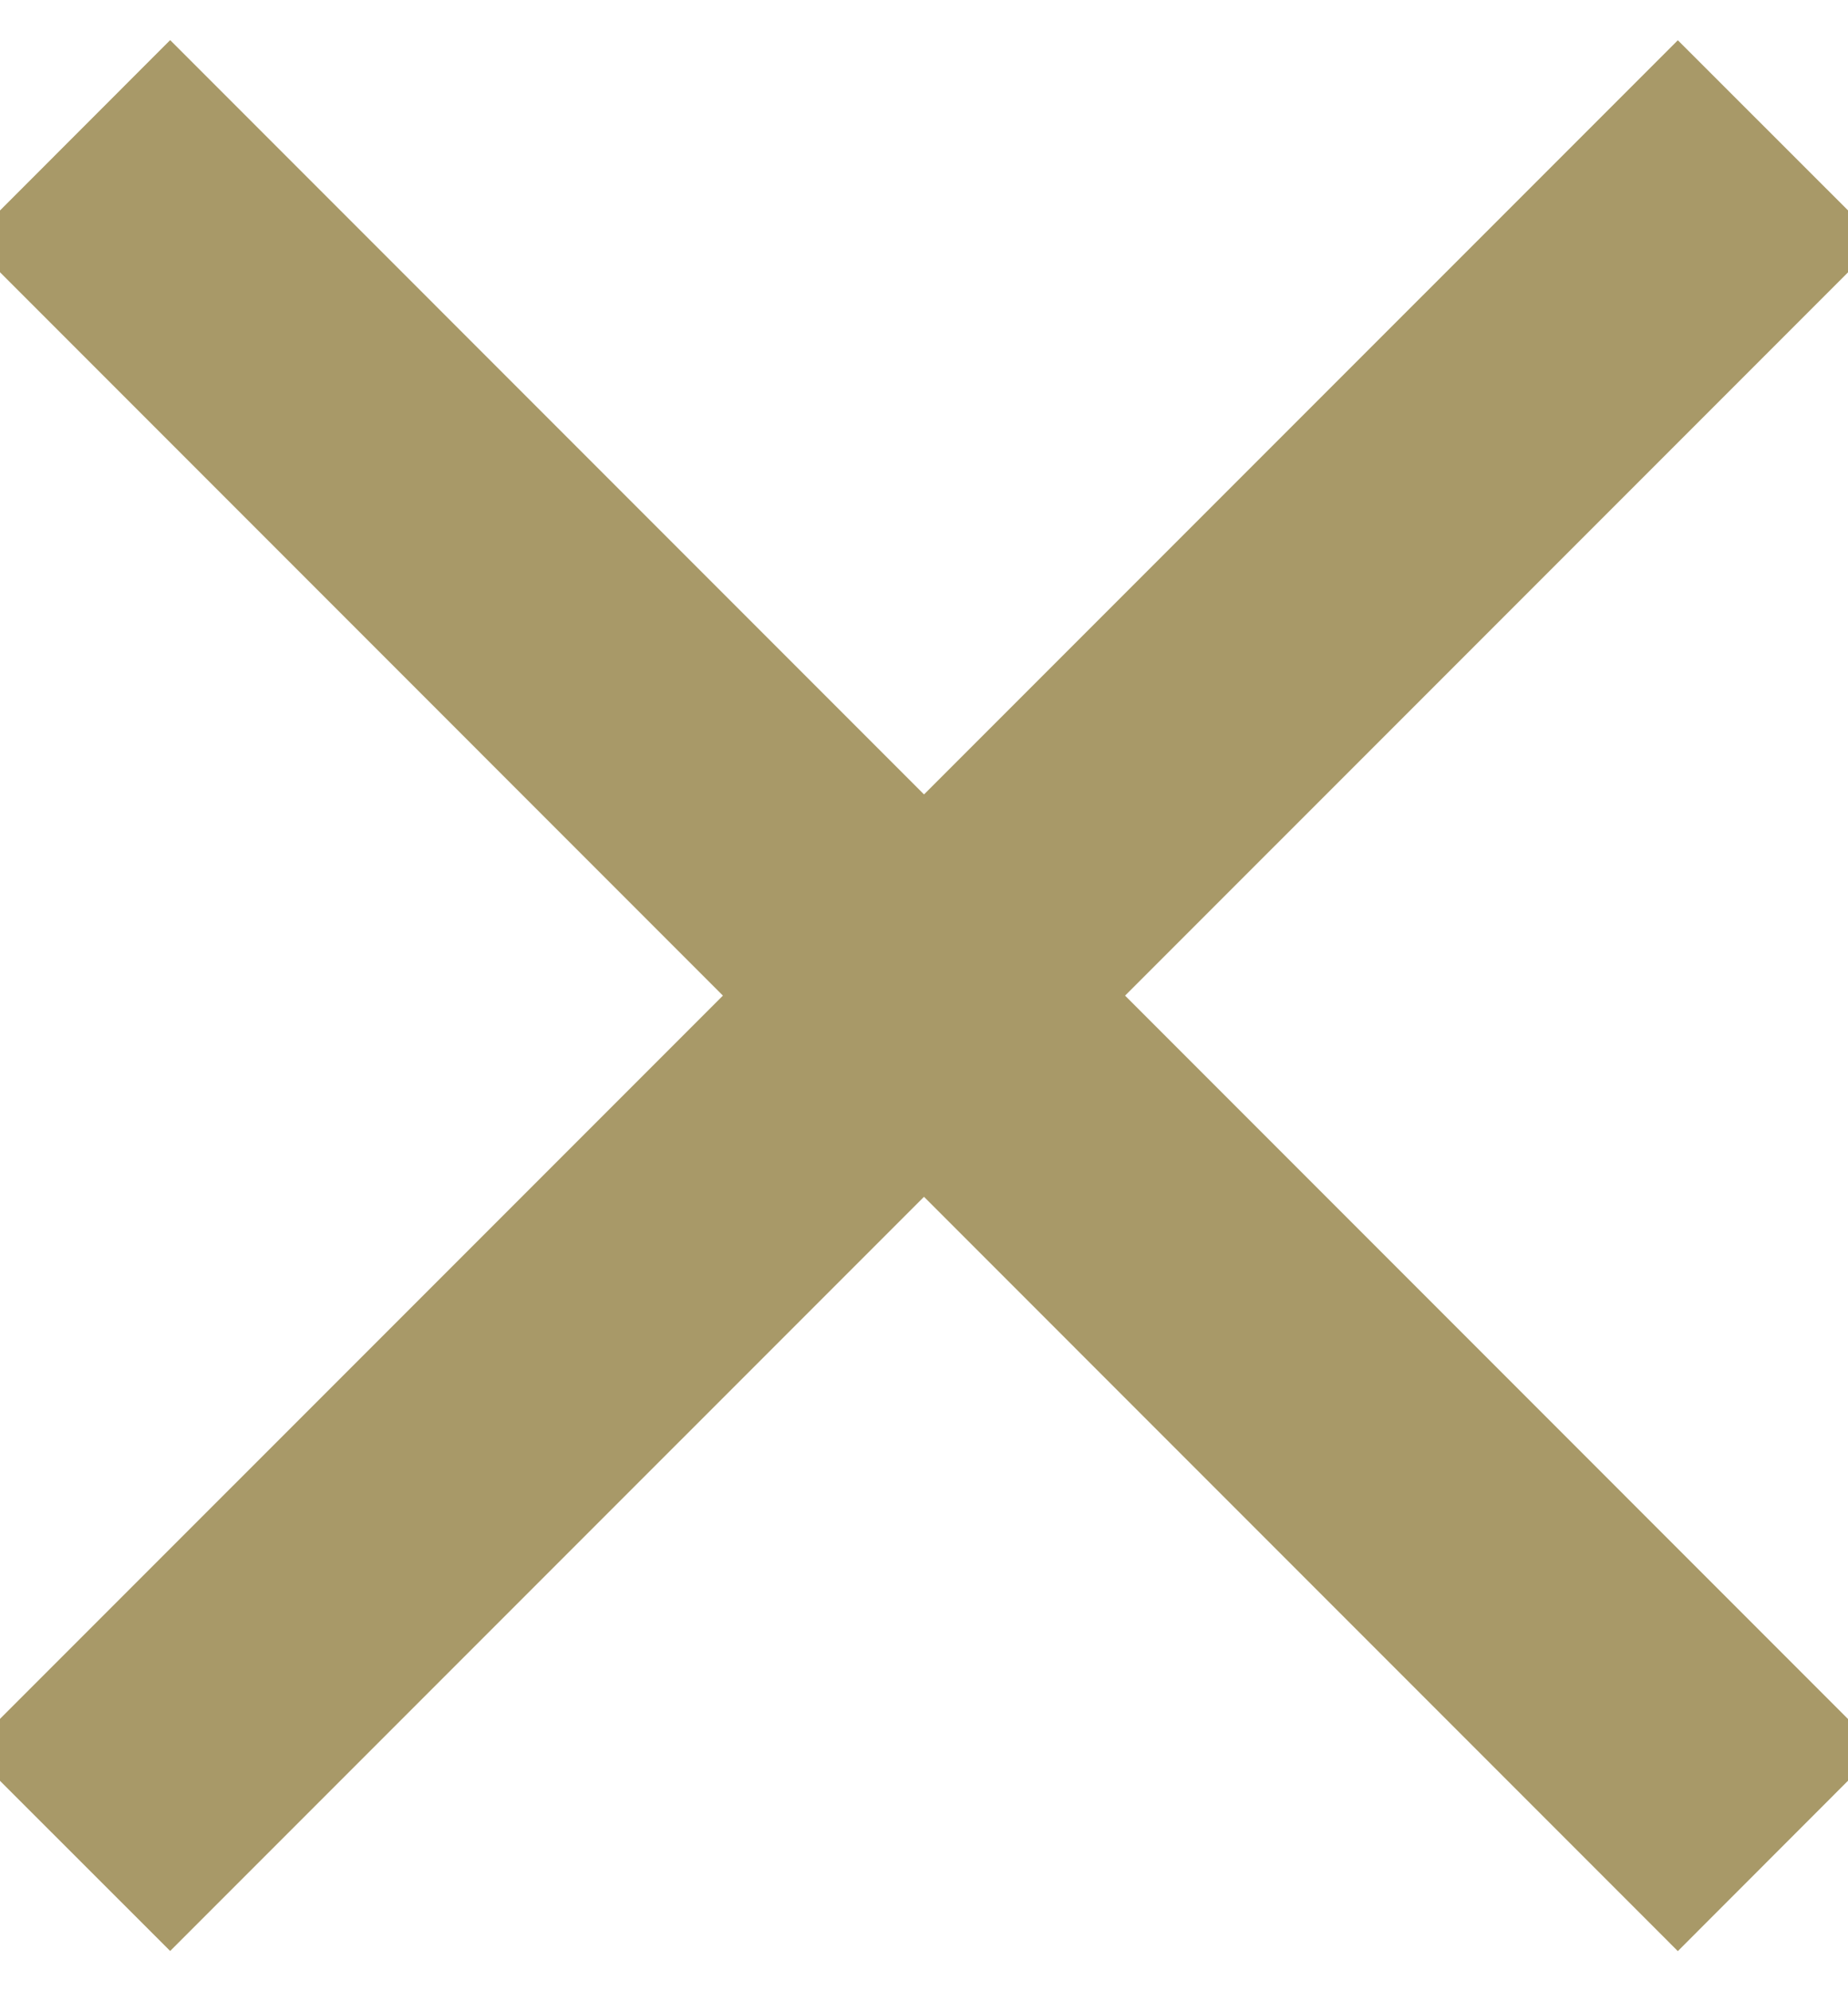
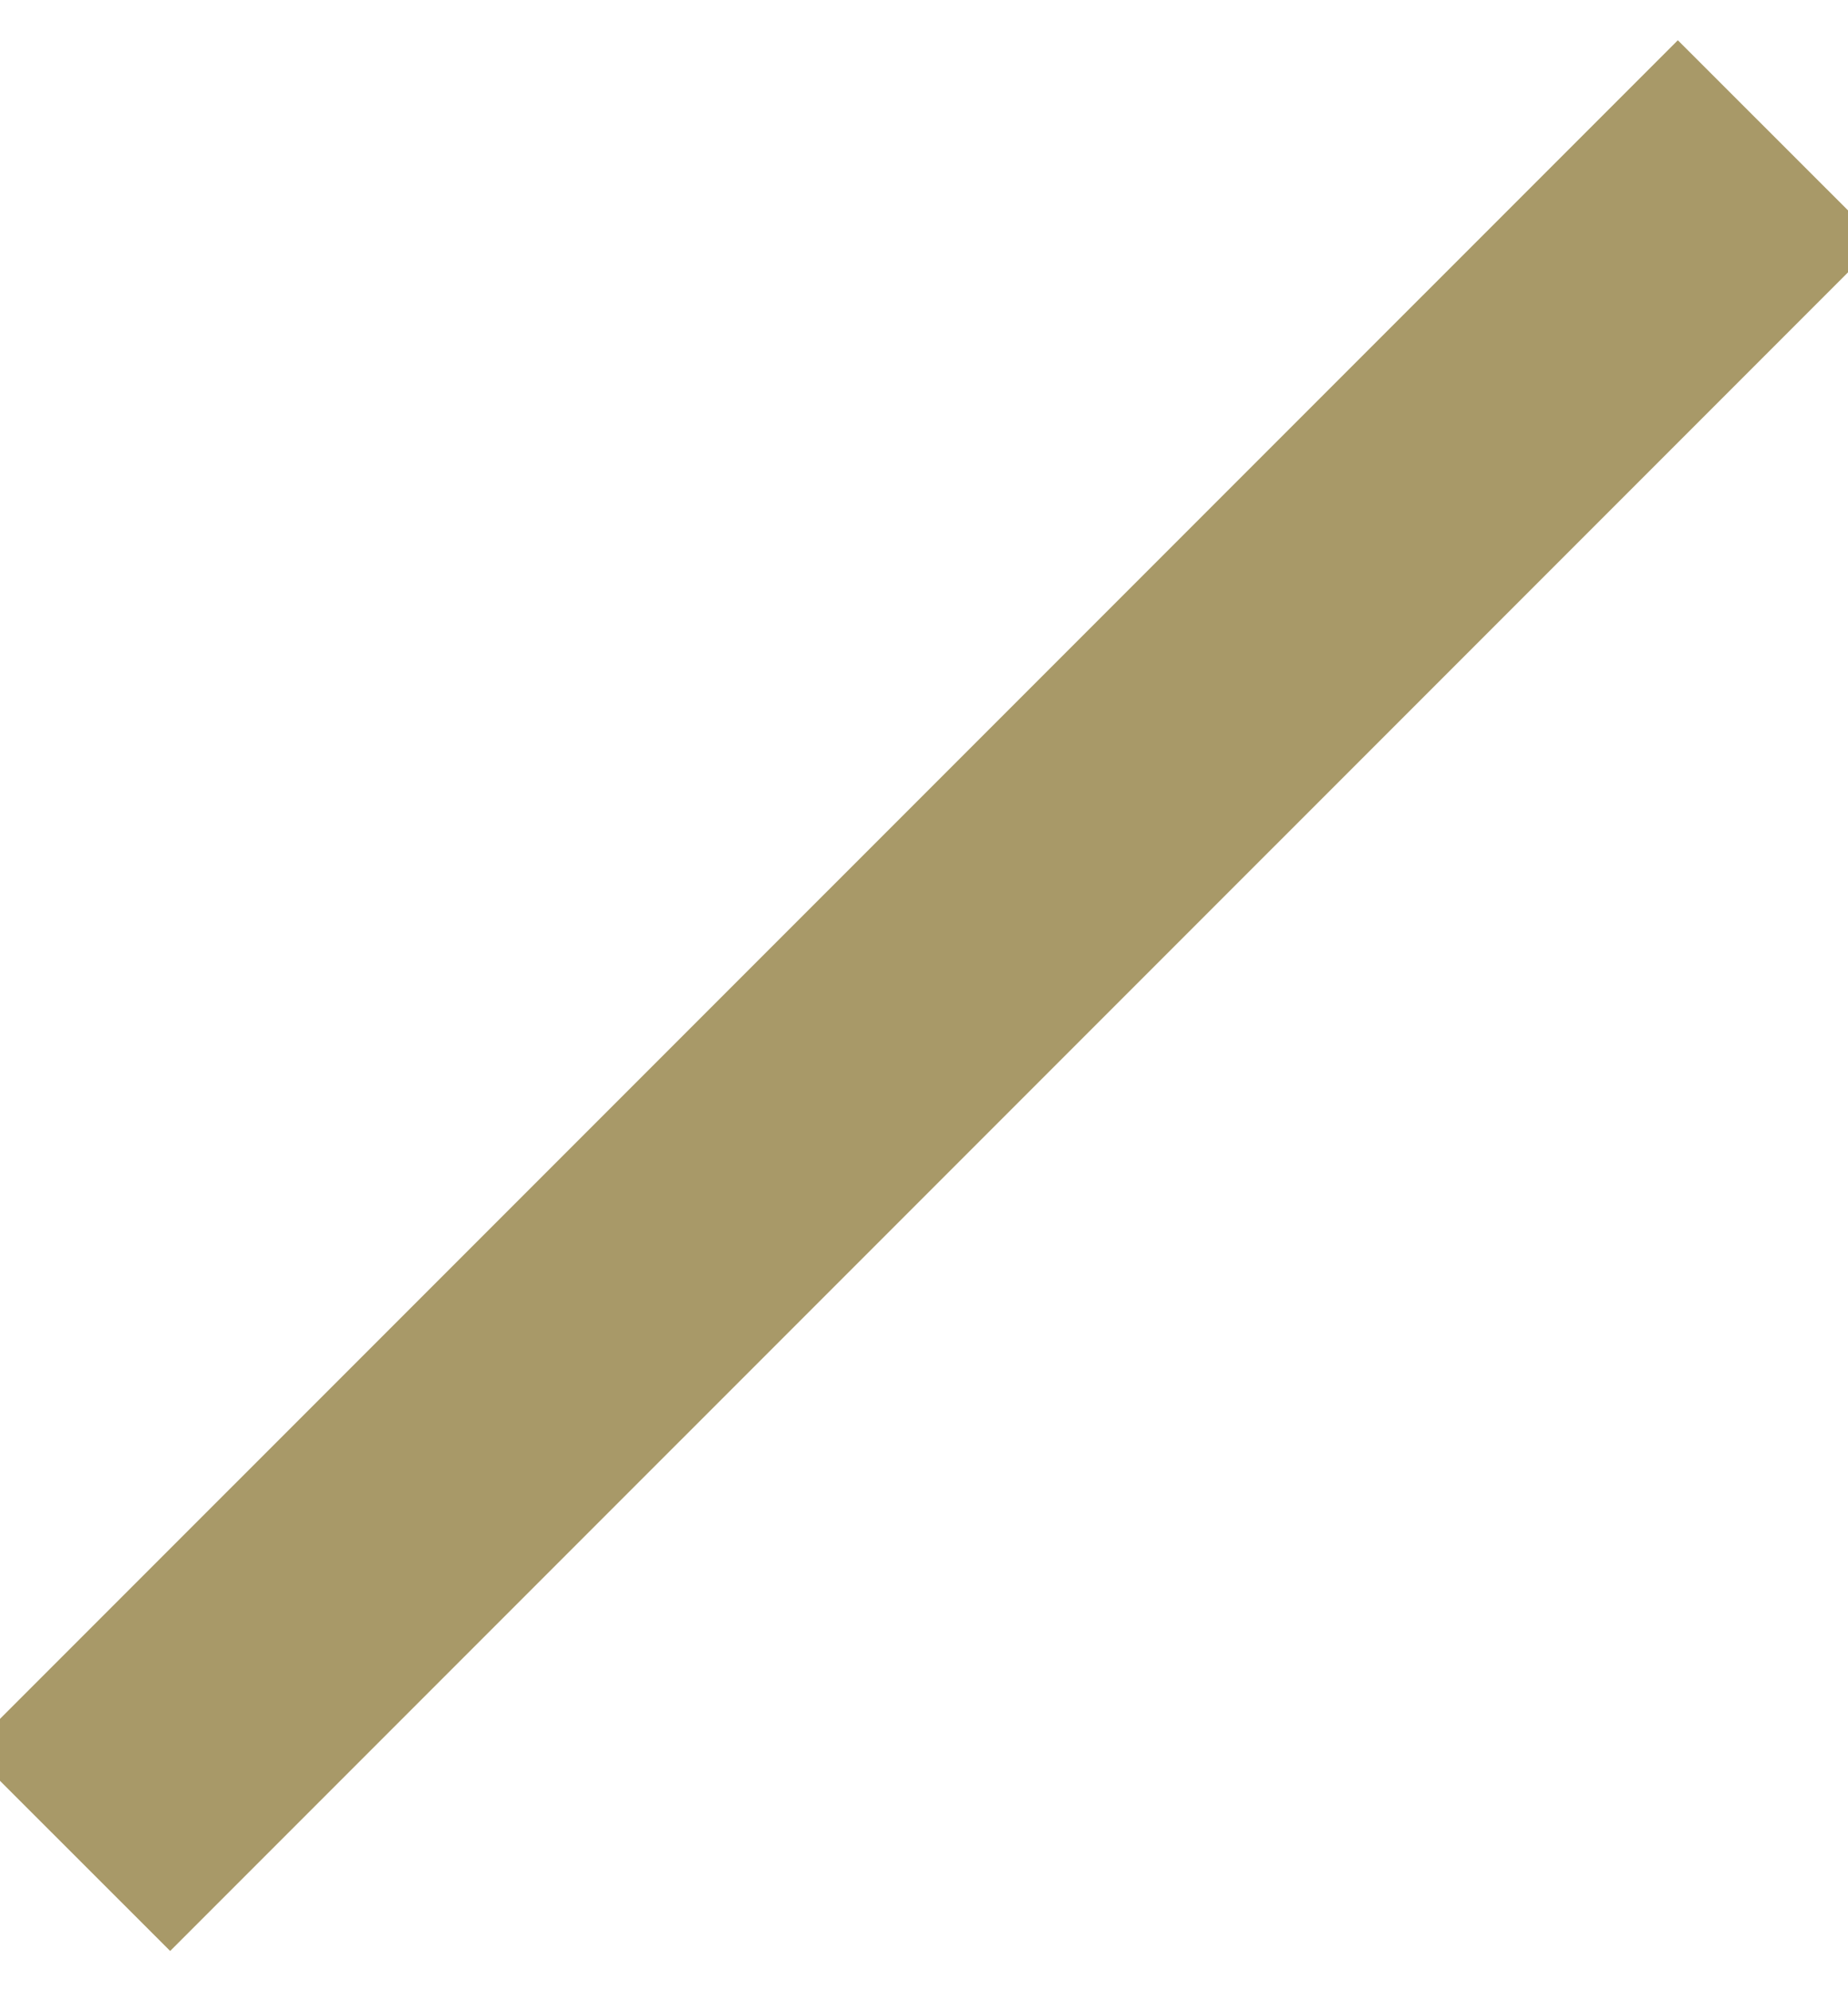
<svg xmlns="http://www.w3.org/2000/svg" width="13" height="14" viewBox="0 0 13 14">
  <g fill="#A89968" fill-rule="evenodd">
-     <path d="M1.197.282l12.02 12.021-1.414 1.415L-.217 1.697z" />
    <path d="M-.218 12.303L11.803.283l1.415 1.414-12.021 12.02z" />
  </g>
</svg>